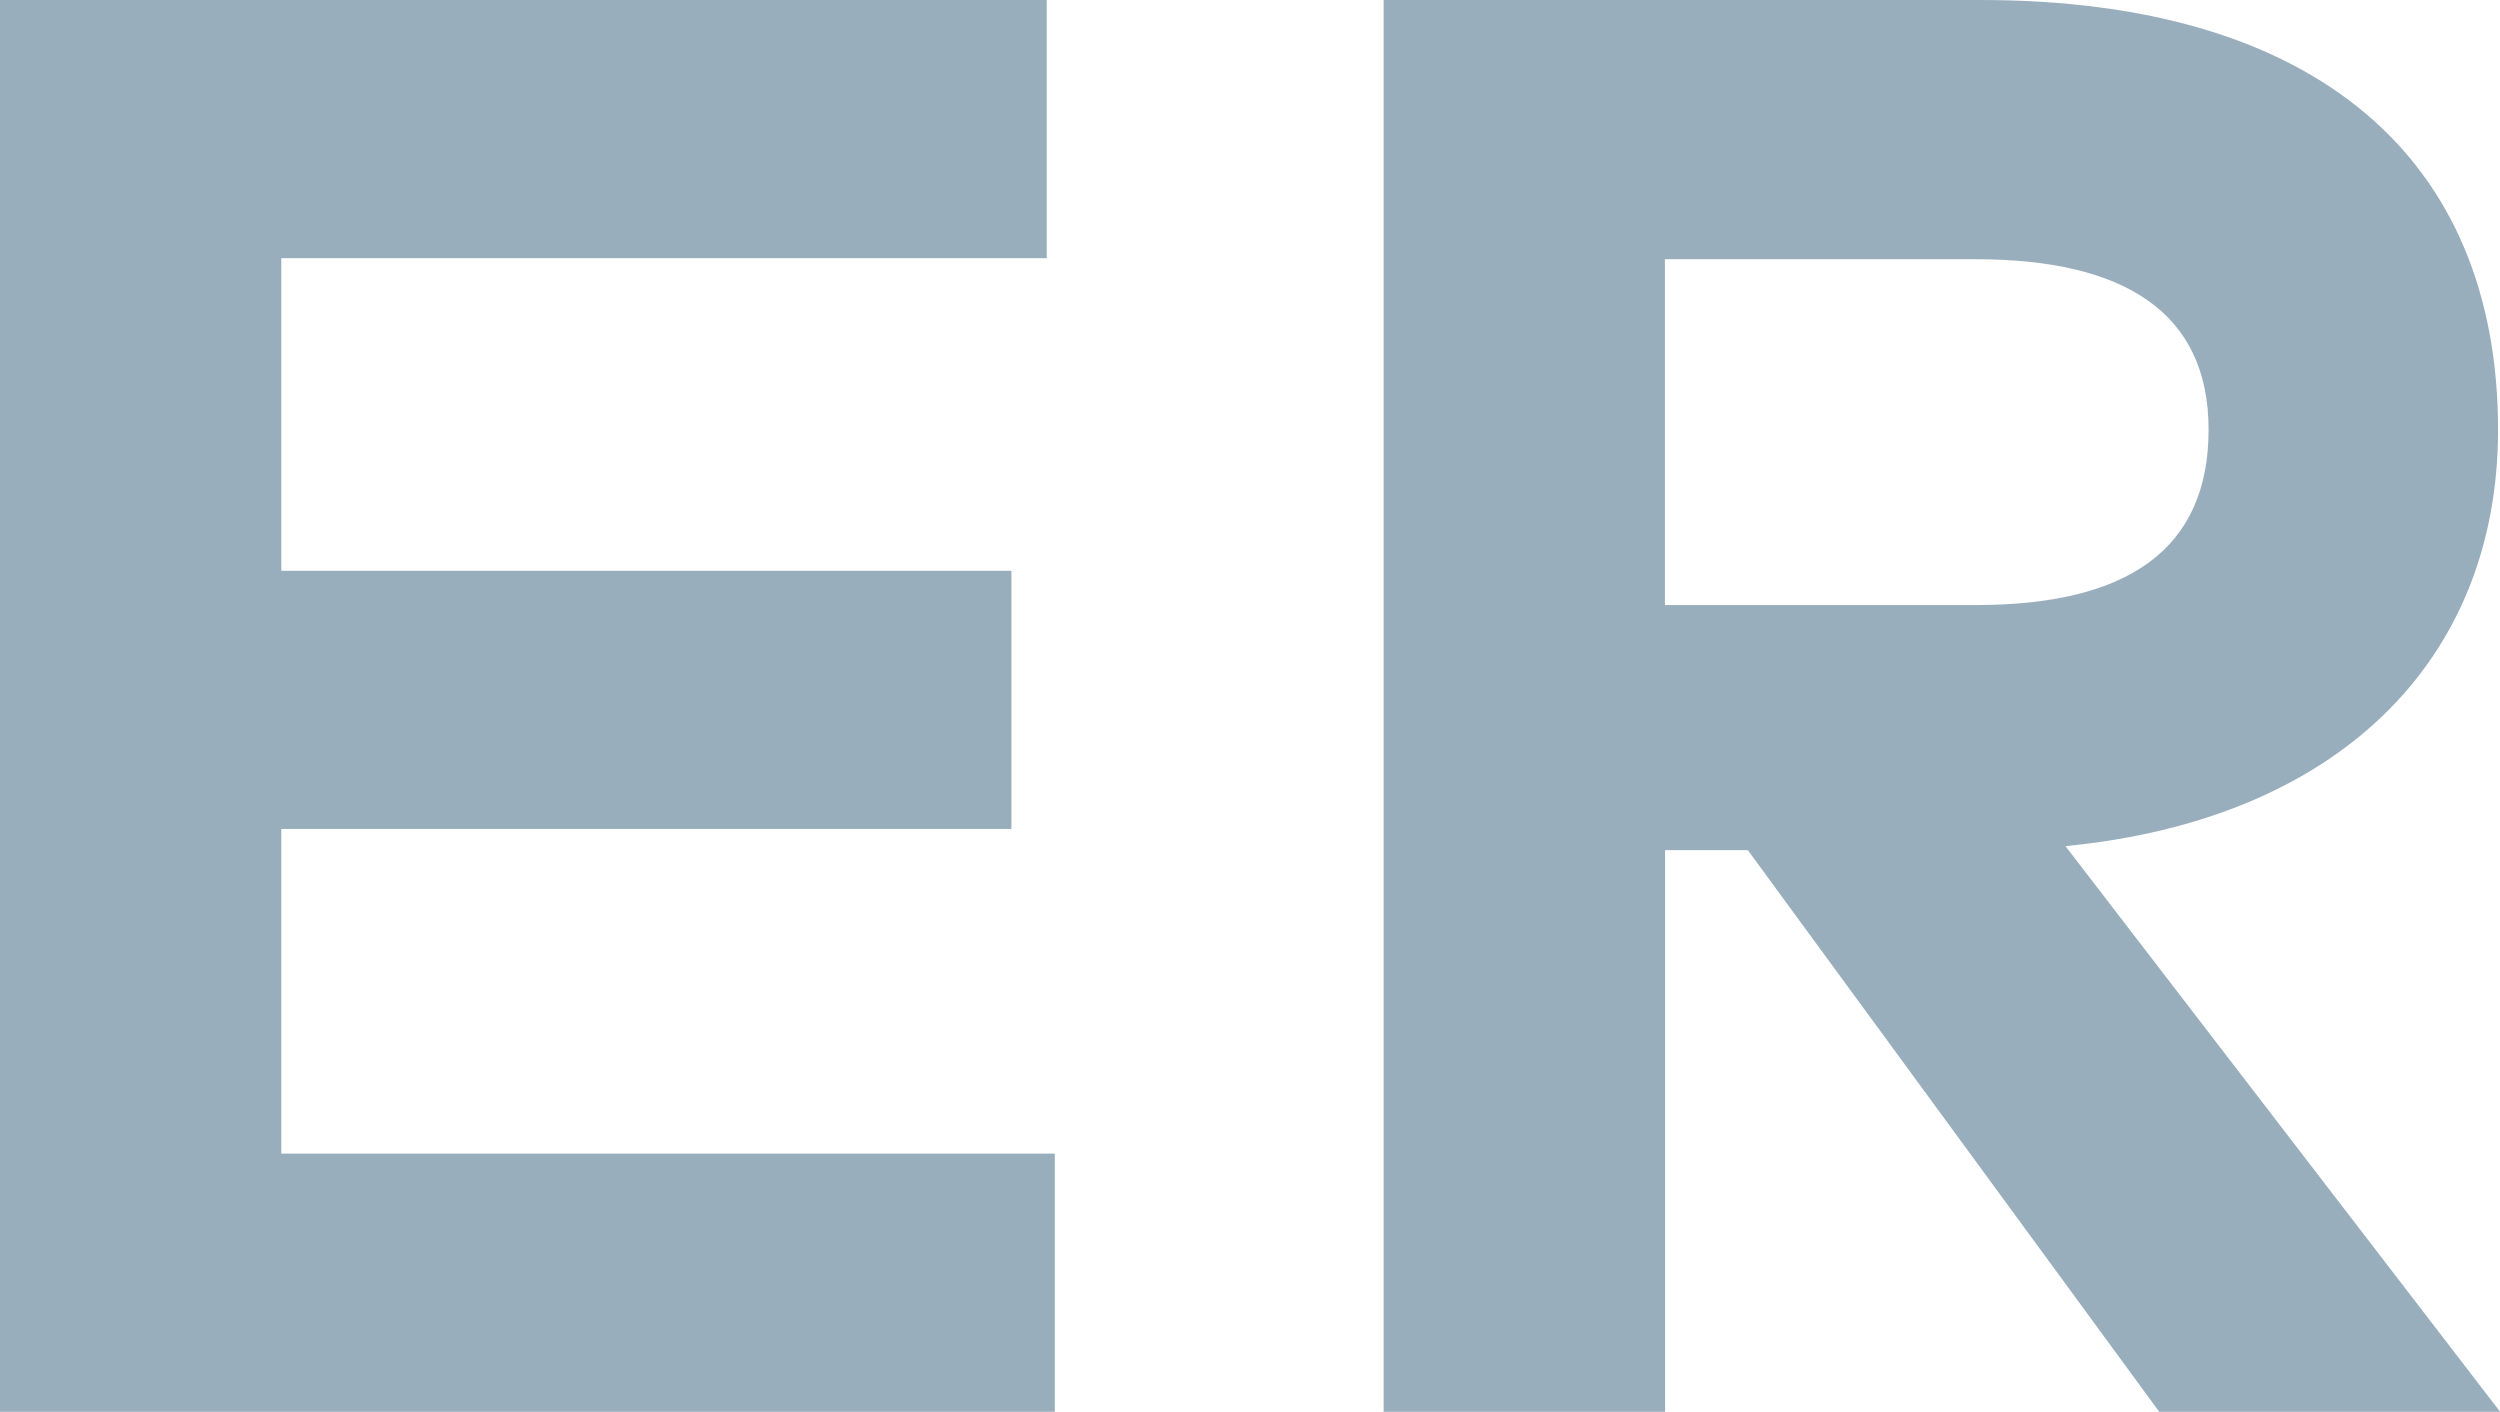
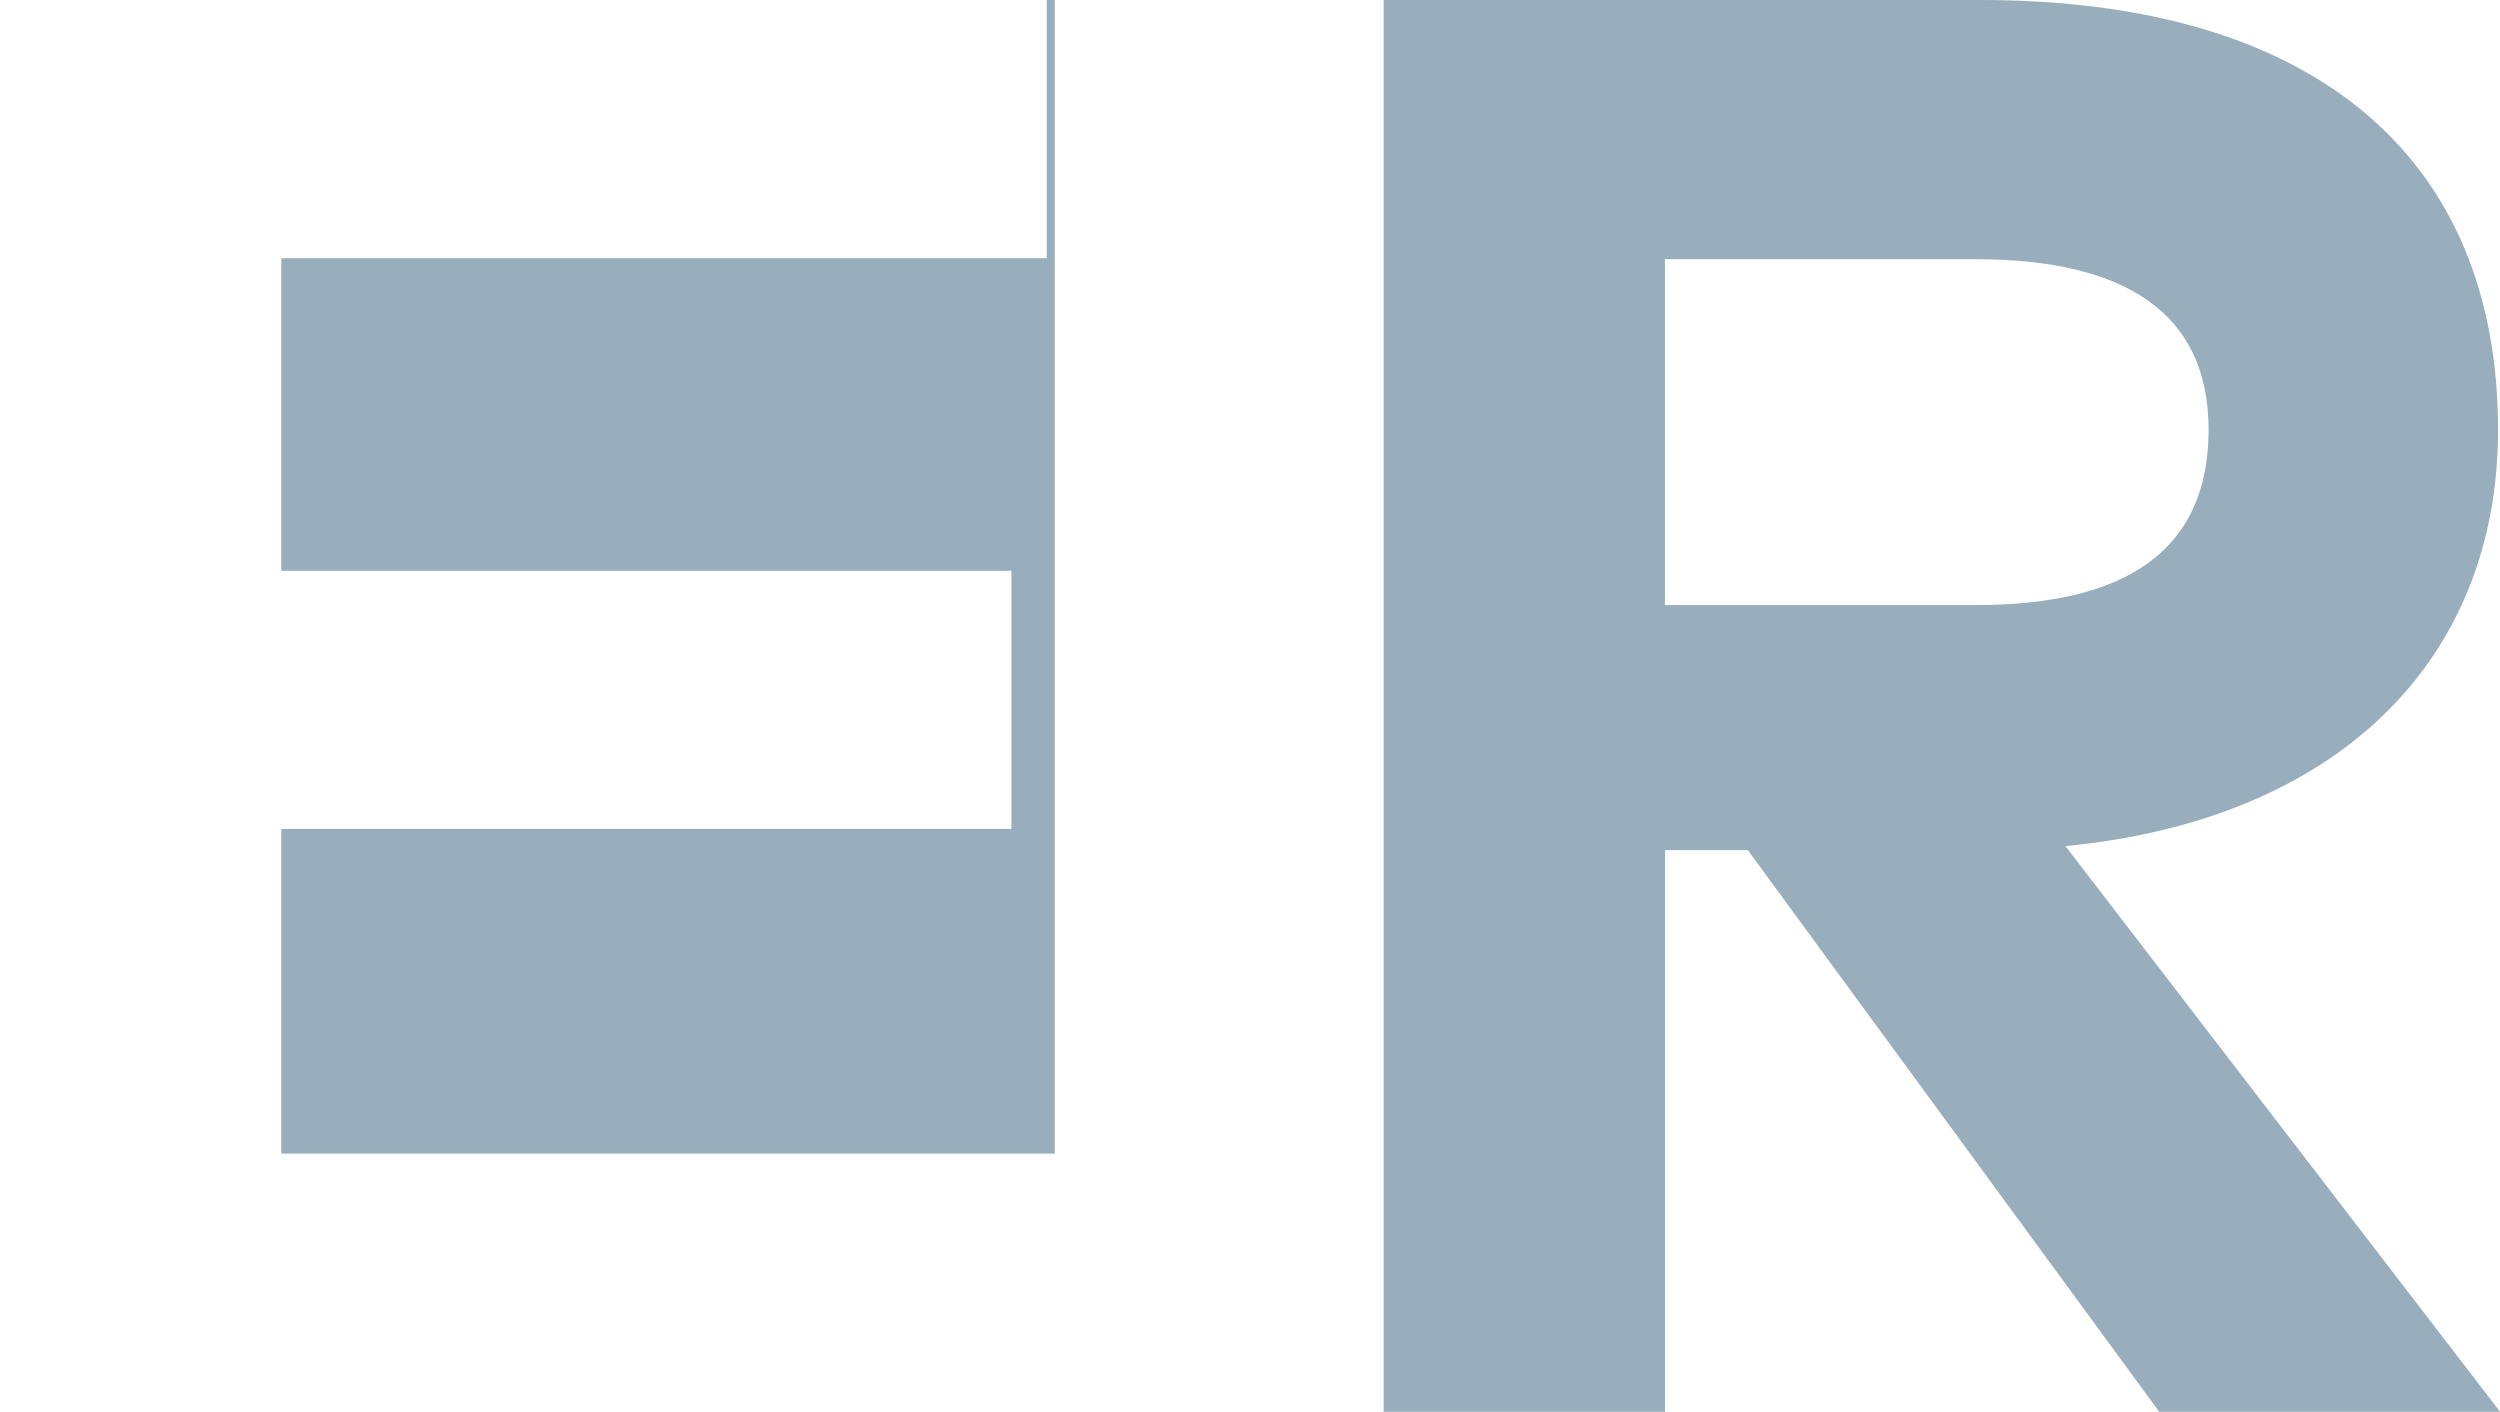
<svg xmlns="http://www.w3.org/2000/svg" version="1.1" id="Ebene_1" x="0px" y="0px" viewBox="0 0 167.71 94.71" style="enable-background:new 0 0 167.71 94.71;" xml:space="preserve">
  <style type="text/css">
	.st0{fill:#99AEBD;}
</style>
  <g>
-     <path class="st0" d="M132.53,17.39c10.01,0,15.63,3.59,15.63,11.43c0,7.98-5.34,11.77-15.63,11.77h-20.84V17.39H132.53z M92.82,0   v94.71h18.88V57.03h5.55l27.6,37.68h22.87l-29.16-37.95c18.2-1.76,29.02-12.38,29.02-27.94C167.57,10.69,155.46,0,132.87,0H92.82z    M70.76,77.39H18.87V55.61h48.98V38.29H18.87V17.32h51.35V0H0v94.71h70.76V77.39z" />
+     <path class="st0" d="M132.53,17.39c10.01,0,15.63,3.59,15.63,11.43c0,7.98-5.34,11.77-15.63,11.77h-20.84V17.39H132.53z M92.82,0   v94.71h18.88V57.03h5.55l27.6,37.68h22.87l-29.16-37.95c18.2-1.76,29.02-12.38,29.02-27.94C167.57,10.69,155.46,0,132.87,0H92.82z    M70.76,77.39H18.87V55.61h48.98V38.29H18.87V17.32h51.35V0H0h70.76V77.39z" />
  </g>
</svg>